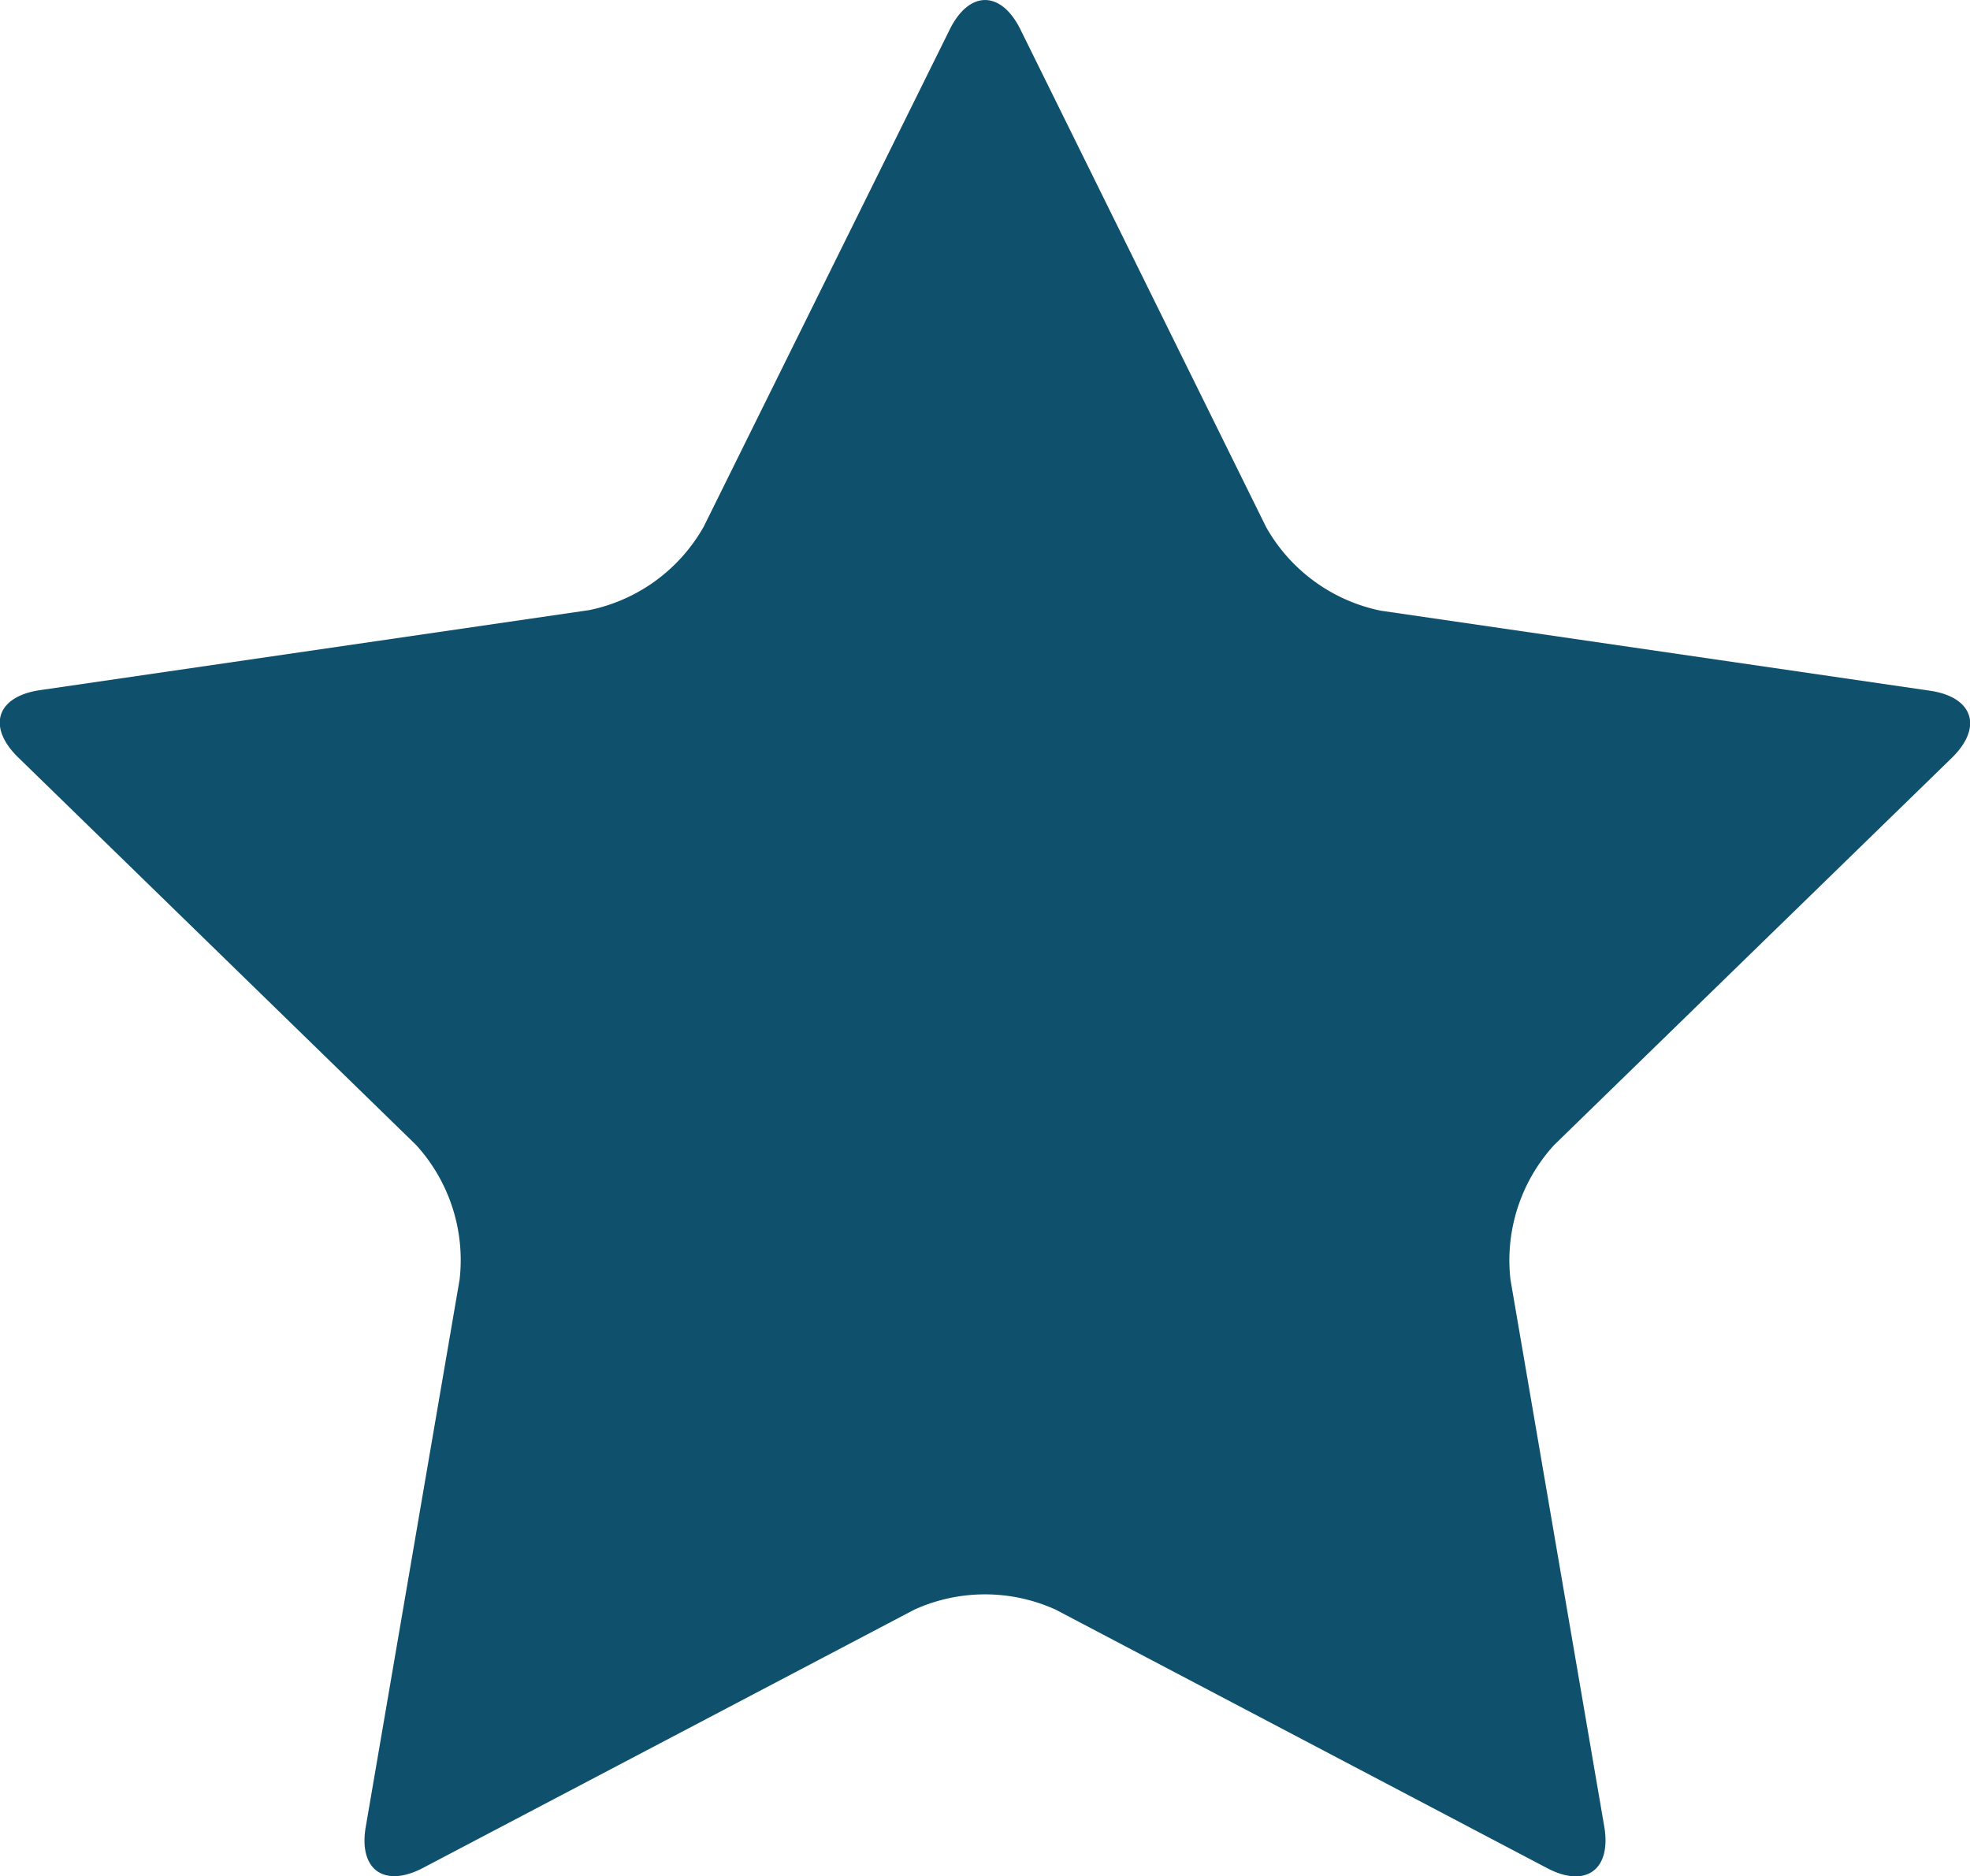
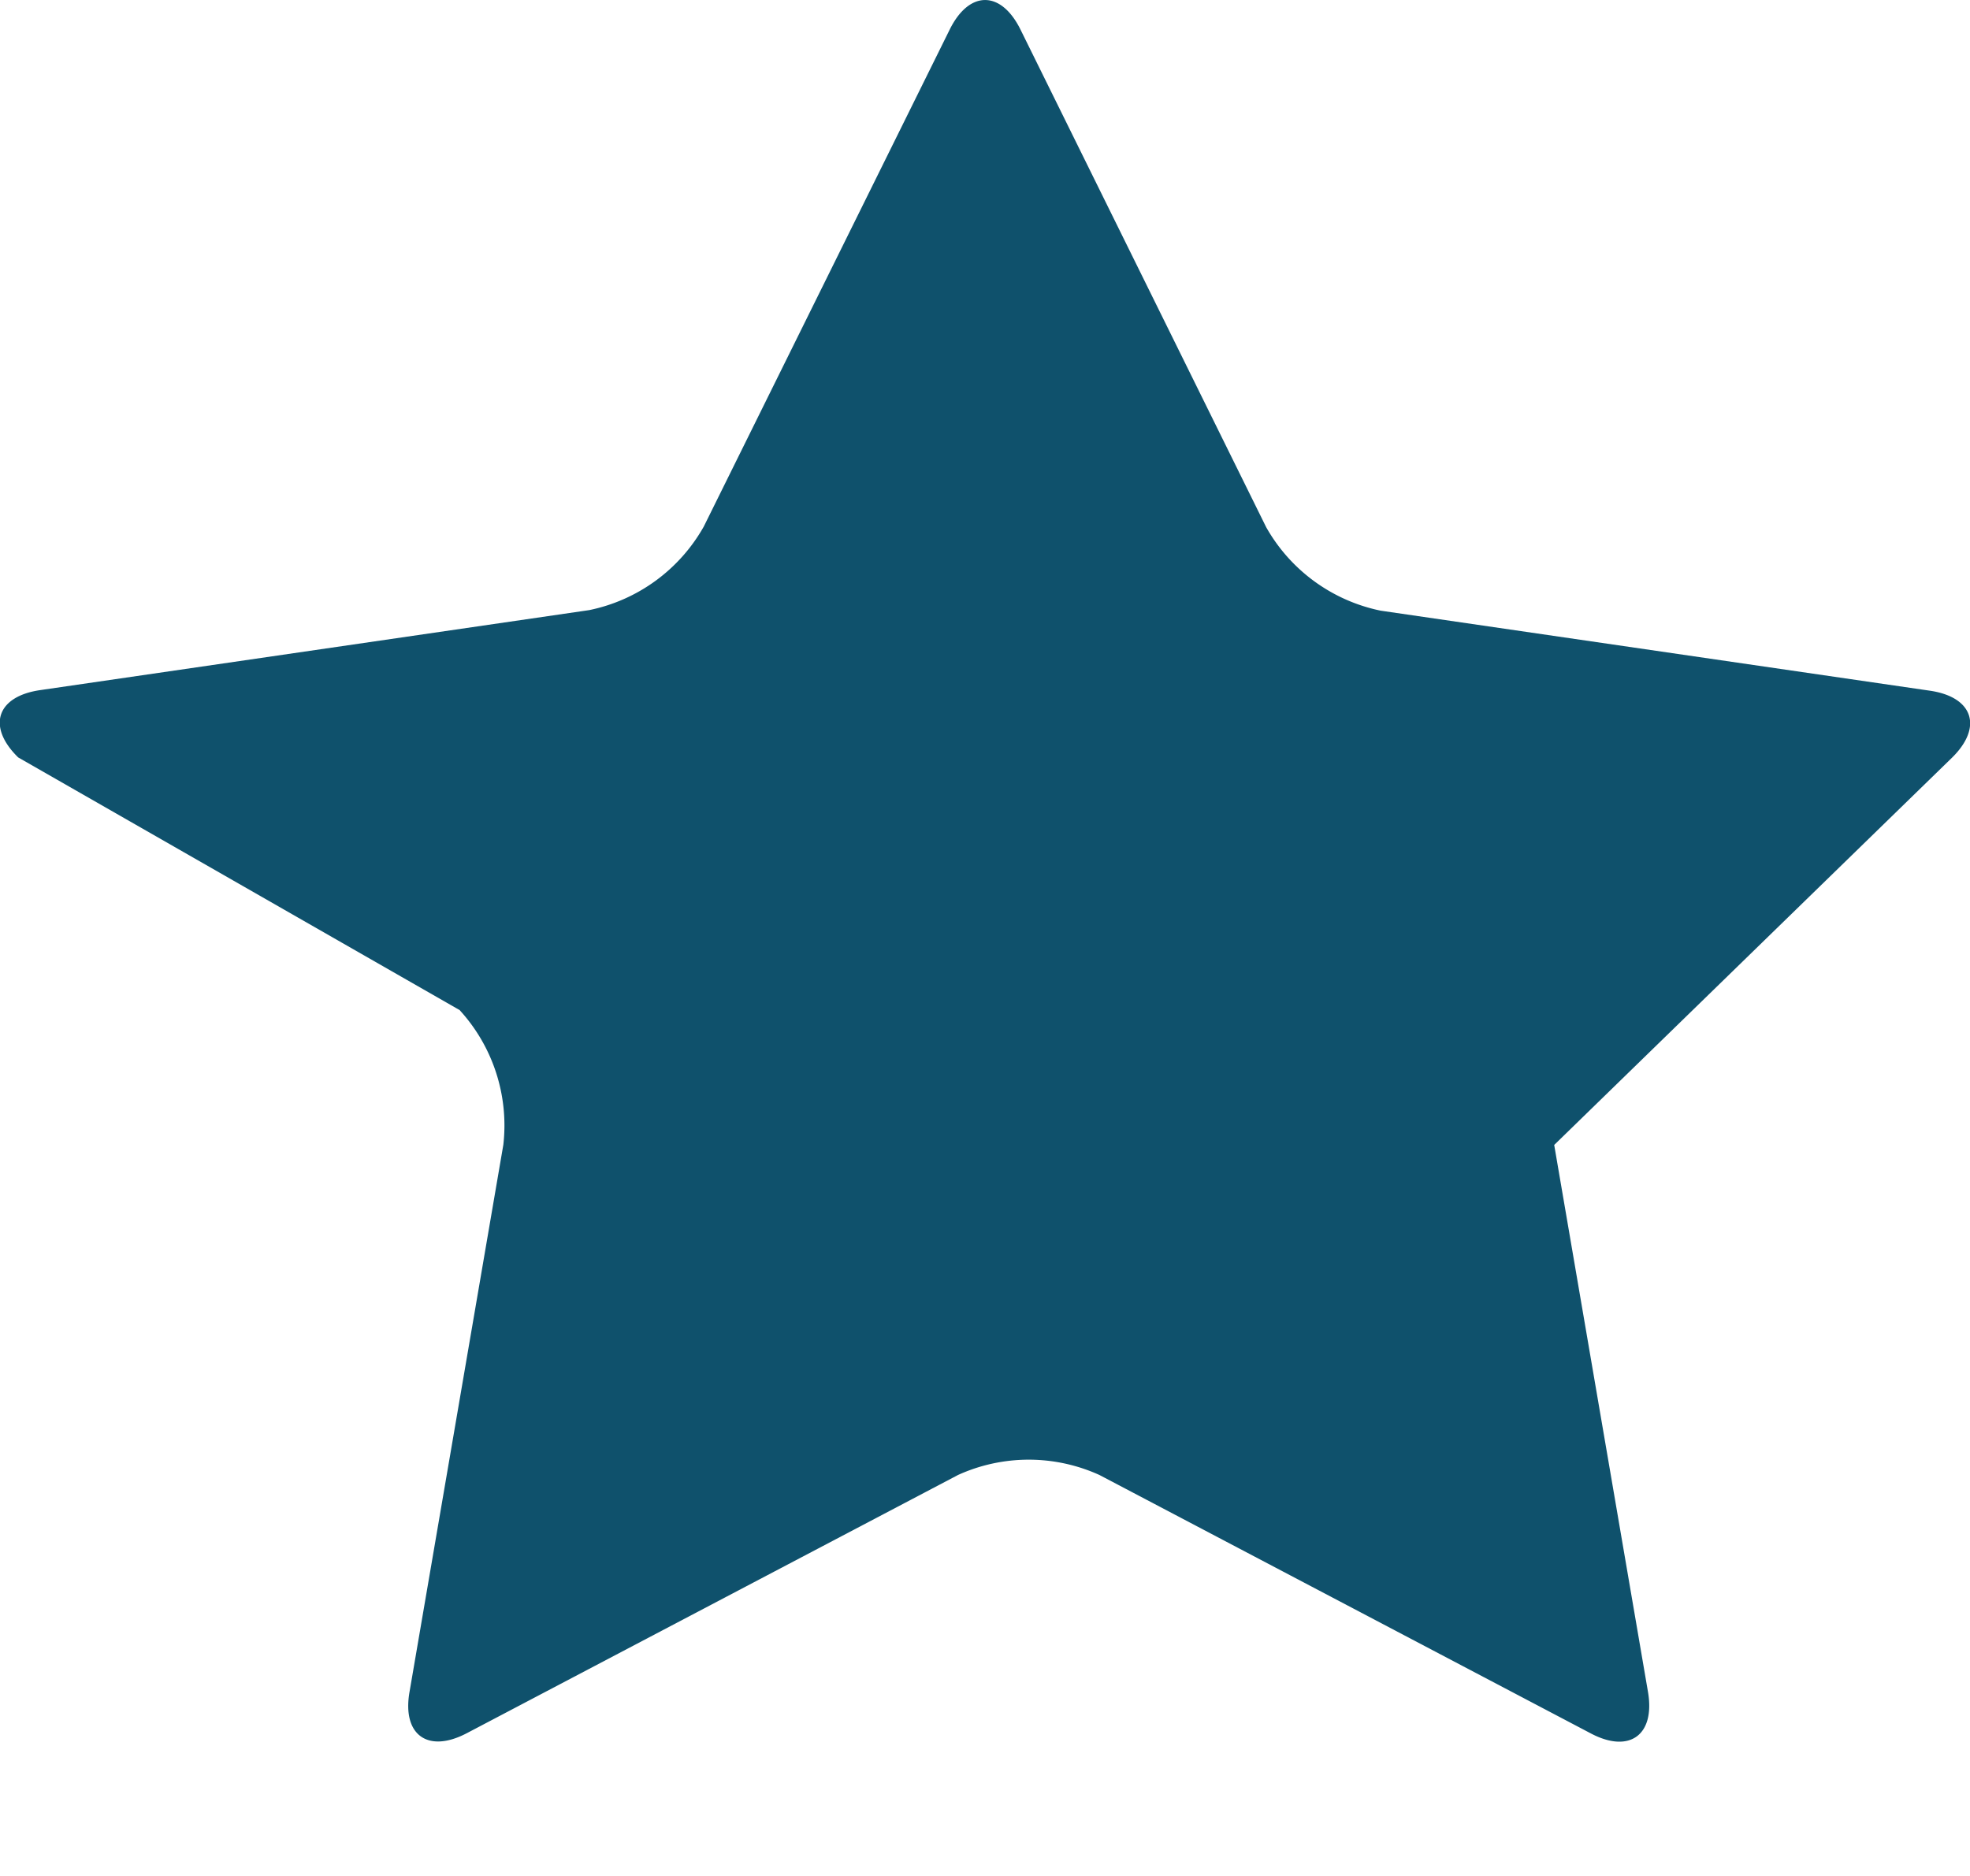
<svg xmlns="http://www.w3.org/2000/svg" width="21.221" height="20.214" viewBox="0 0 21.221 20.214">
-   <path id="noun_Star_1187909" d="M19.934,23.384c.21-.425.553-.425.763,0l2.646,5.36a1.842,1.842,0,0,0,1.234.9l5.915.862c.469.068.575.395.236.725L26.446,35.4a1.84,1.84,0,0,0-.471,1.451l1.01,5.891c.08.467-.2.669-.617.448l-5.291-2.783a1.841,1.841,0,0,0-1.525,0l-5.29,2.781c-.42.221-.7.019-.617-.448l1.01-5.891a1.84,1.84,0,0,0-.471-1.451L9.9,31.225c-.339-.331-.233-.657.236-.725l5.915-.862a1.84,1.84,0,0,0,1.234-.9Z" transform="translate(-9.704 -23.065)" fill="#0f516c" />
+   <path id="noun_Star_1187909" d="M19.934,23.384c.21-.425.553-.425.763,0l2.646,5.36a1.842,1.842,0,0,0,1.234.9l5.915.862c.469.068.575.395.236.725L26.446,35.4l1.01,5.891c.08.467-.2.669-.617.448l-5.291-2.783a1.841,1.841,0,0,0-1.525,0l-5.29,2.781c-.42.221-.7.019-.617-.448l1.01-5.891a1.84,1.84,0,0,0-.471-1.451L9.9,31.225c-.339-.331-.233-.657.236-.725l5.915-.862a1.84,1.84,0,0,0,1.234-.9Z" transform="translate(-9.704 -23.065)" fill="#0f516c" />
</svg>